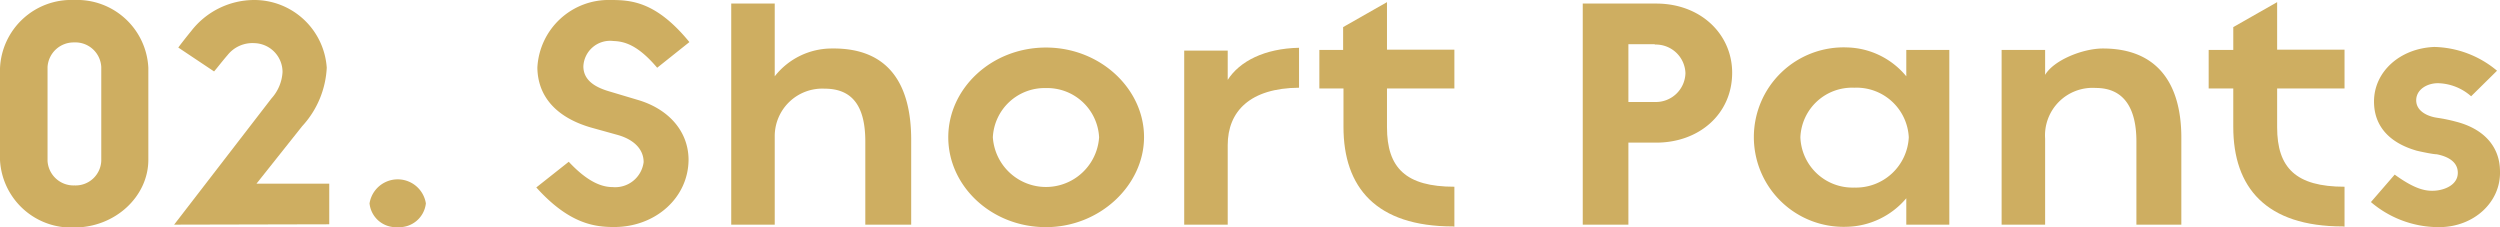
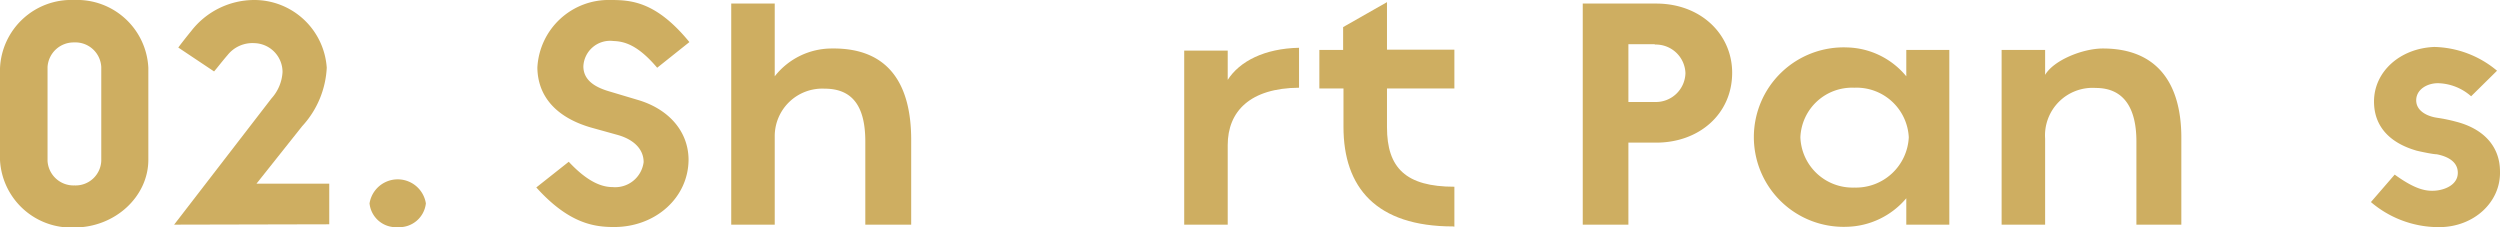
<svg xmlns="http://www.w3.org/2000/svg" viewBox="0 0 210.33 19.14">
  <defs>
    <style>.cls-1{fill:#ceae61;}</style>
  </defs>
  <g id="レイヤー_2" data-name="レイヤー 2">
    <g id="文字">
      <path class="cls-1" d="M6.24,19.14A6,6,0,0,1,0,13.47V5.76A6,6,0,0,1,6.24,0a6,6,0,0,1,6.24,5.7v7.74C12.48,16.53,9.69,19.14,6.24,19.14Zm0-15.57A2.2,2.2,0,0,0,4,5.64v7.89A2.19,2.19,0,0,0,6.27,15.6a2.16,2.16,0,0,0,2.25-2.07V5.64A2.18,2.18,0,0,0,6.24,3.57Z" />
      <path class="cls-1" d="M14.65,18.9,22.84,8.28a3.6,3.6,0,0,0,.93-2.22A2.43,2.43,0,0,0,21.4,3.63a2.67,2.67,0,0,0-2.25,1c-.42.48-.9,1.11-1.14,1.38L15,4c.15-.21.66-.87,1.08-1.38A6.72,6.72,0,0,1,21.37,0a6.11,6.11,0,0,1,6.12,5.7,7.82,7.82,0,0,1-2.07,4.92l-3.84,4.83H27.7l0,3.42Z" />
      <path class="cls-1" d="M33.46,19.11a2.23,2.23,0,0,1-2.37-2,2.4,2.4,0,0,1,4.74,0A2.25,2.25,0,0,1,33.46,19.11Z" />
      <path class="cls-1" d="M55.29,5.7C53.64,3.75,52.5,3.48,51.6,3.45a2.25,2.25,0,0,0-2.52,2.13c0,1.29,1.2,1.83,2.25,2.13l2.31.69c2.58.75,4.26,2.61,4.29,5,0,3.24-2.79,5.7-6.26,5.7-1.66,0-3.79-.27-6.55-3.33l2.73-2.16c1.68,1.8,2.88,2.13,3.69,2.13a2.41,2.41,0,0,0,2.61-2.1c0-1.14-.9-1.92-2.16-2.28l-2.16-.6c-2.6-.72-4.58-2.31-4.62-5.07A6,6,0,0,1,51.36,0C53.1,0,55.2.12,58,3.54Z" />
      <path class="cls-1" d="M72.8,18.9v-7c0-2.85-1-4.44-3.42-4.44a4,4,0,0,0-4.2,4.05V18.9H61.52V.3h3.66V6.42A6.1,6.1,0,0,1,70,4.08c4.83-.06,6.66,3.09,6.66,7.68V18.9Z" />
-       <path class="cls-1" d="M88,19.11c-4.59,0-8.22-3.45-8.22-7.56S83.42,4,88,4s8.25,3.48,8.25,7.53S92.54,19.11,88,19.11Zm0-11.7a4.36,4.36,0,0,0-4.47,4.14,4.48,4.48,0,0,0,8.94,0A4.37,4.37,0,0,0,88,7.41Z" />
      <path class="cls-1" d="M103.29,12.21V18.9H99.63V4.26h3.66c0,.27,0,2.16,0,2.46,1-1.56,3.09-2.64,6-2.7V7.38C105.18,7.41,103.29,9.36,103.29,12.21Z" />
      <path class="cls-1" d="M122.24,19.05c-6.45,0-9.21-3.27-9.21-8.37V7.44H111V4.2H113V2.28l3.69-2.1v4h5.67V7.44l-5.67,0v3.27c0,3.42,1.59,5,5.67,5v3.36Z" />
      <path class="cls-1" d="M139.34,12H137V18.9h-3.84V.3h6.18c3.75,0,6.39,2.58,6.39,5.82C145.73,9.6,142.94,12,139.34,12Zm-.12-8.28H137V8.58h2.22a2.49,2.49,0,0,0,2.58-2.43A2.49,2.49,0,0,0,139.22,3.75Z" />
      <path class="cls-1" d="M160.38,18.9c0-.21,0-1.95,0-2.22a6.74,6.74,0,0,1-5,2.4,7.55,7.55,0,1,1,0-15.09,6.66,6.66,0,0,1,5,2.43c0-.3,0-1.95,0-2.22H164V18.9ZM156,7.38a4.35,4.35,0,0,0-4.53,4.17A4.39,4.39,0,0,0,156,15.78a4.45,4.45,0,0,0,4.59-4.23A4.4,4.4,0,0,0,156,7.38Z" />
      <path class="cls-1" d="M183.52,18.9h-3.78v-7c0-2.73-1-4.5-3.42-4.5a4,4,0,0,0-4.26,4.26V18.9H168.4V4.2h3.66V6.3c.72-1.23,3.15-2.22,4.86-2.22,4.62,0,6.6,3,6.6,7.5Z" />
-       <path class="cls-1" d="M197.1,19.05c-6.45,0-9.21-3.27-9.21-8.37V7.44h-2.07V4.2h2.07V2.28l3.69-2.1v4h5.67V7.44l-5.67,0v3.27c0,3.42,1.59,5,5.67,5v3.36Z" />
      <path class="cls-1" d="M205.2,19.11A8.79,8.79,0,0,1,199.47,17l2-2.31c1.74,1.26,2.64,1.41,3.42,1.35s1.89-.48,1.89-1.5-1-1.41-1.77-1.56c-.33,0-1.44-.24-1.68-.3-2.31-.66-3.6-2.07-3.6-4.14,0-2.49,2.16-4.47,5.07-4.59a8.5,8.5,0,0,1,5.28,2L207.9,8.1A4.35,4.35,0,0,0,205.11,7c-.93,0-1.83.54-1.83,1.44s.93,1.35,1.77,1.47a13.57,13.57,0,0,1,1.59.33c2.22.57,3.69,2,3.69,4.2C210.39,17,208.14,19.11,205.2,19.11Z" />
    </g>
  </g>
</svg>